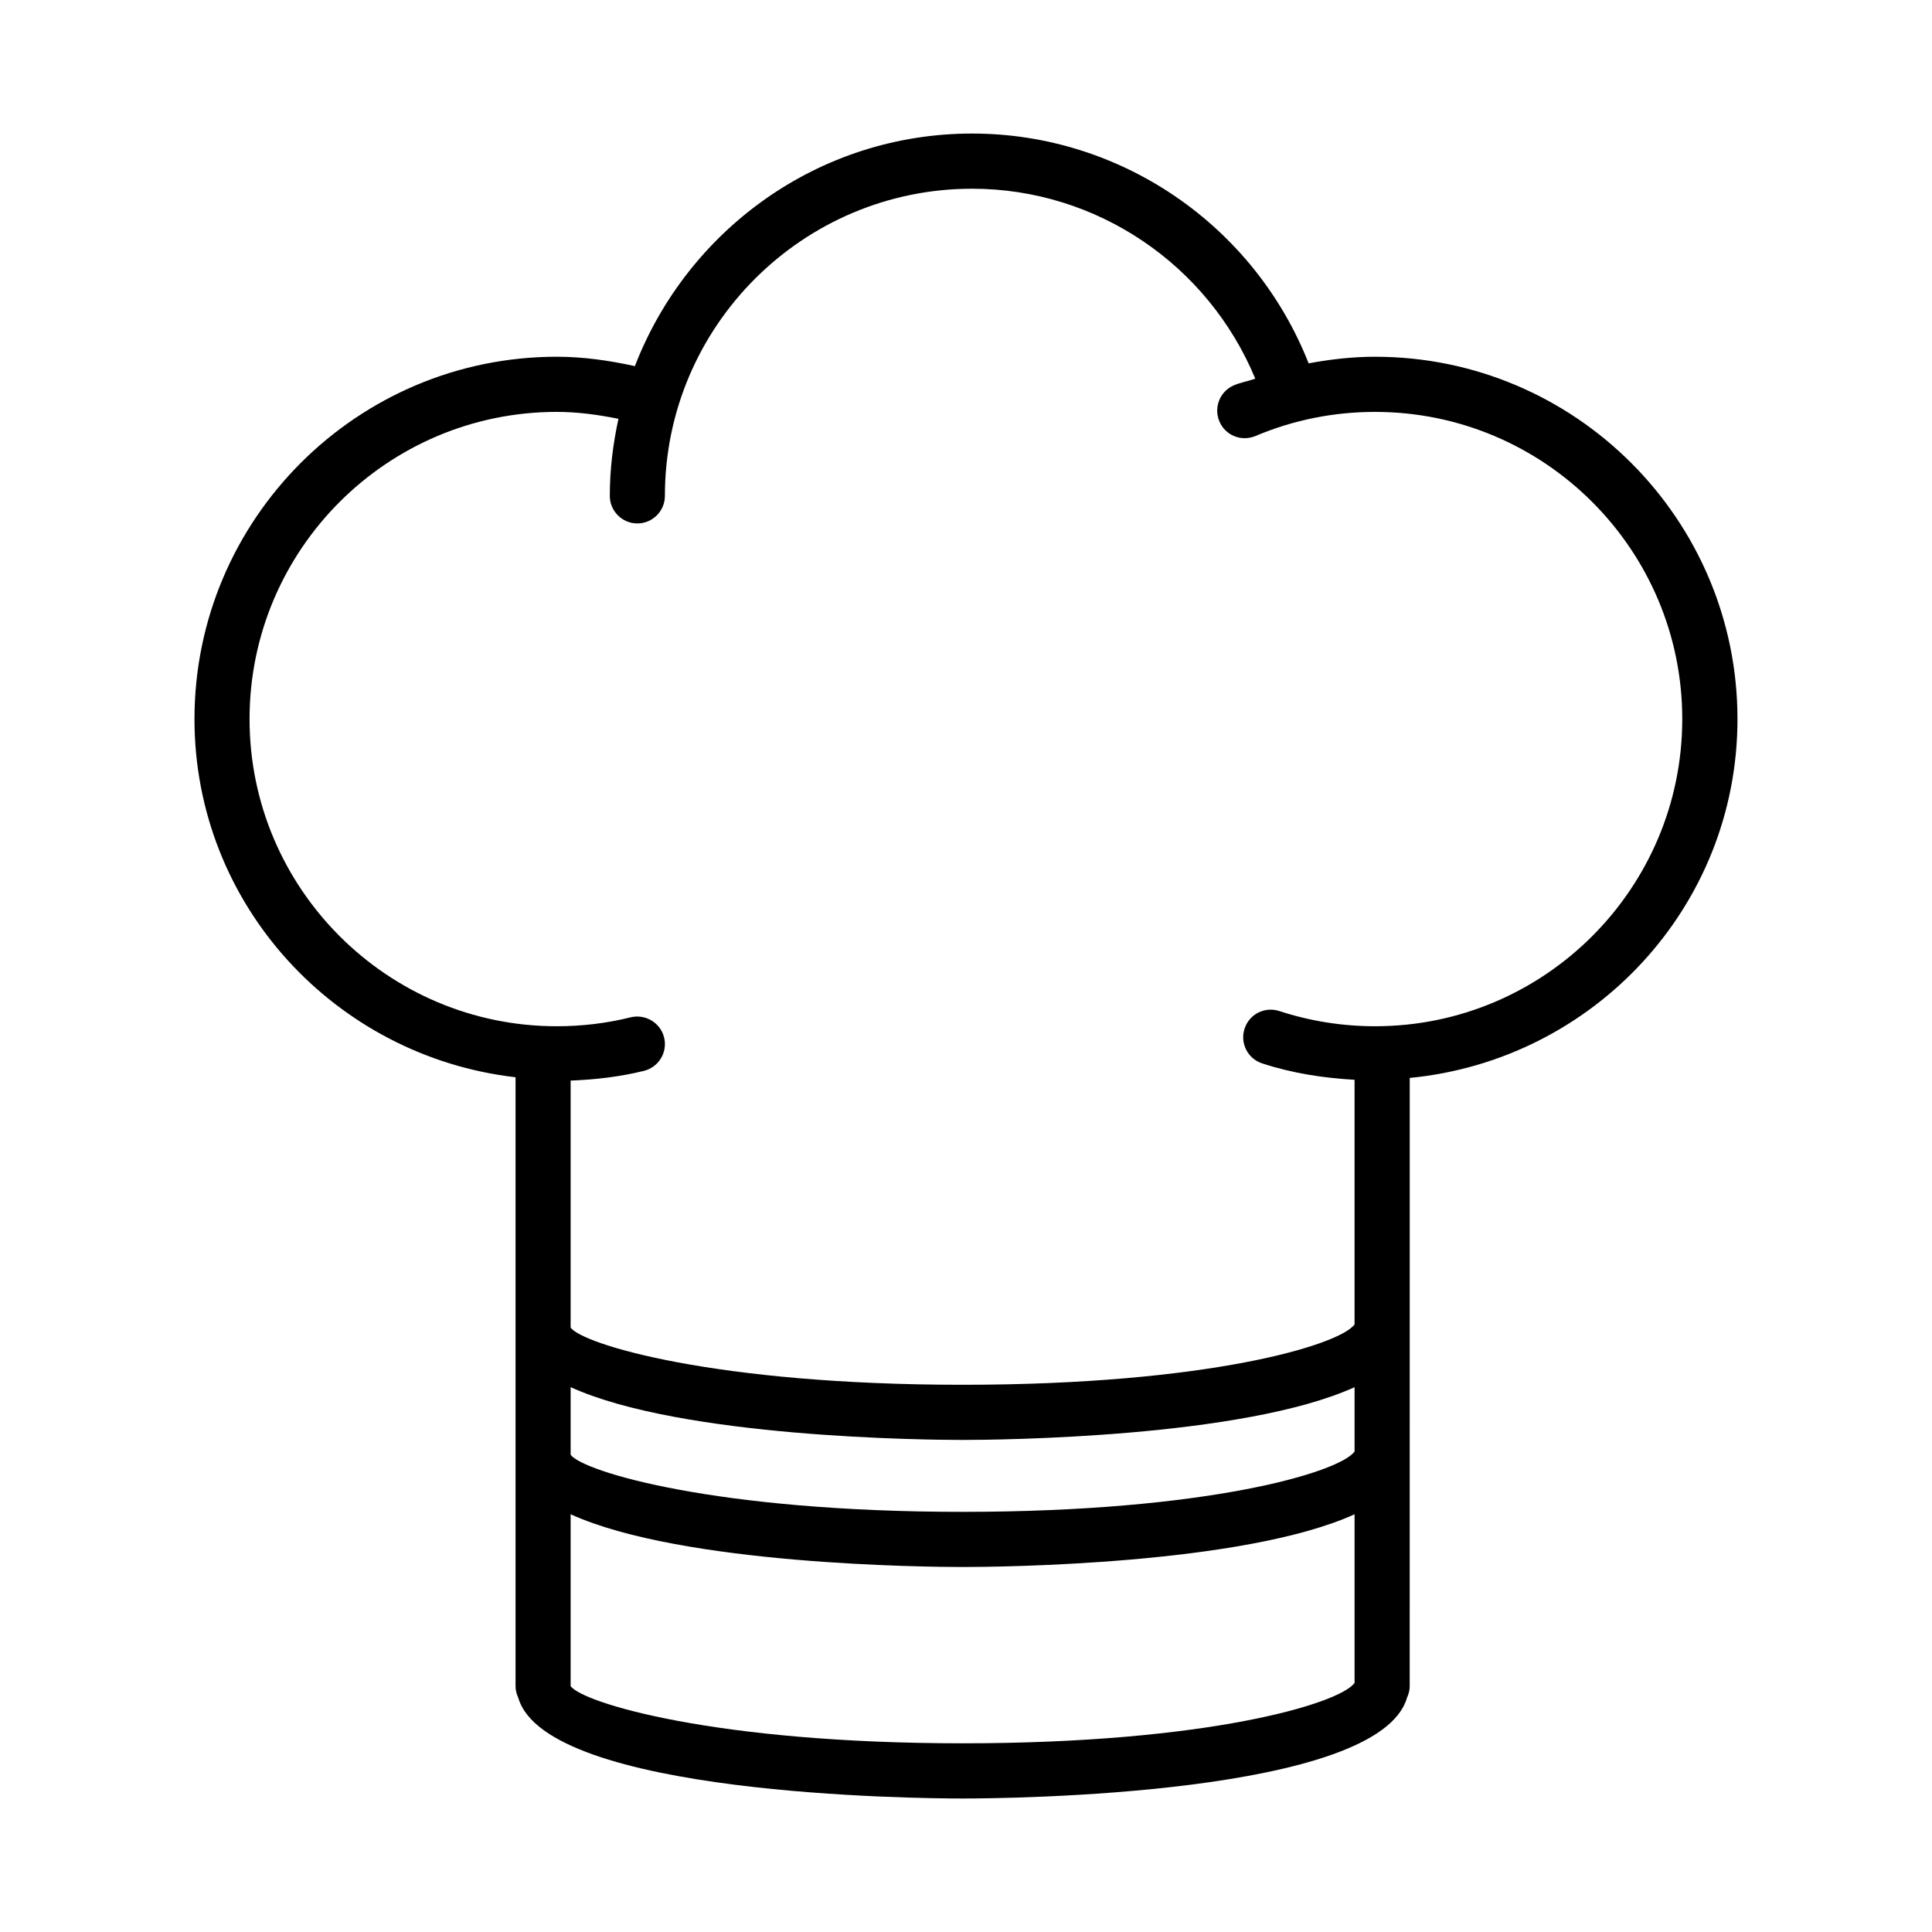
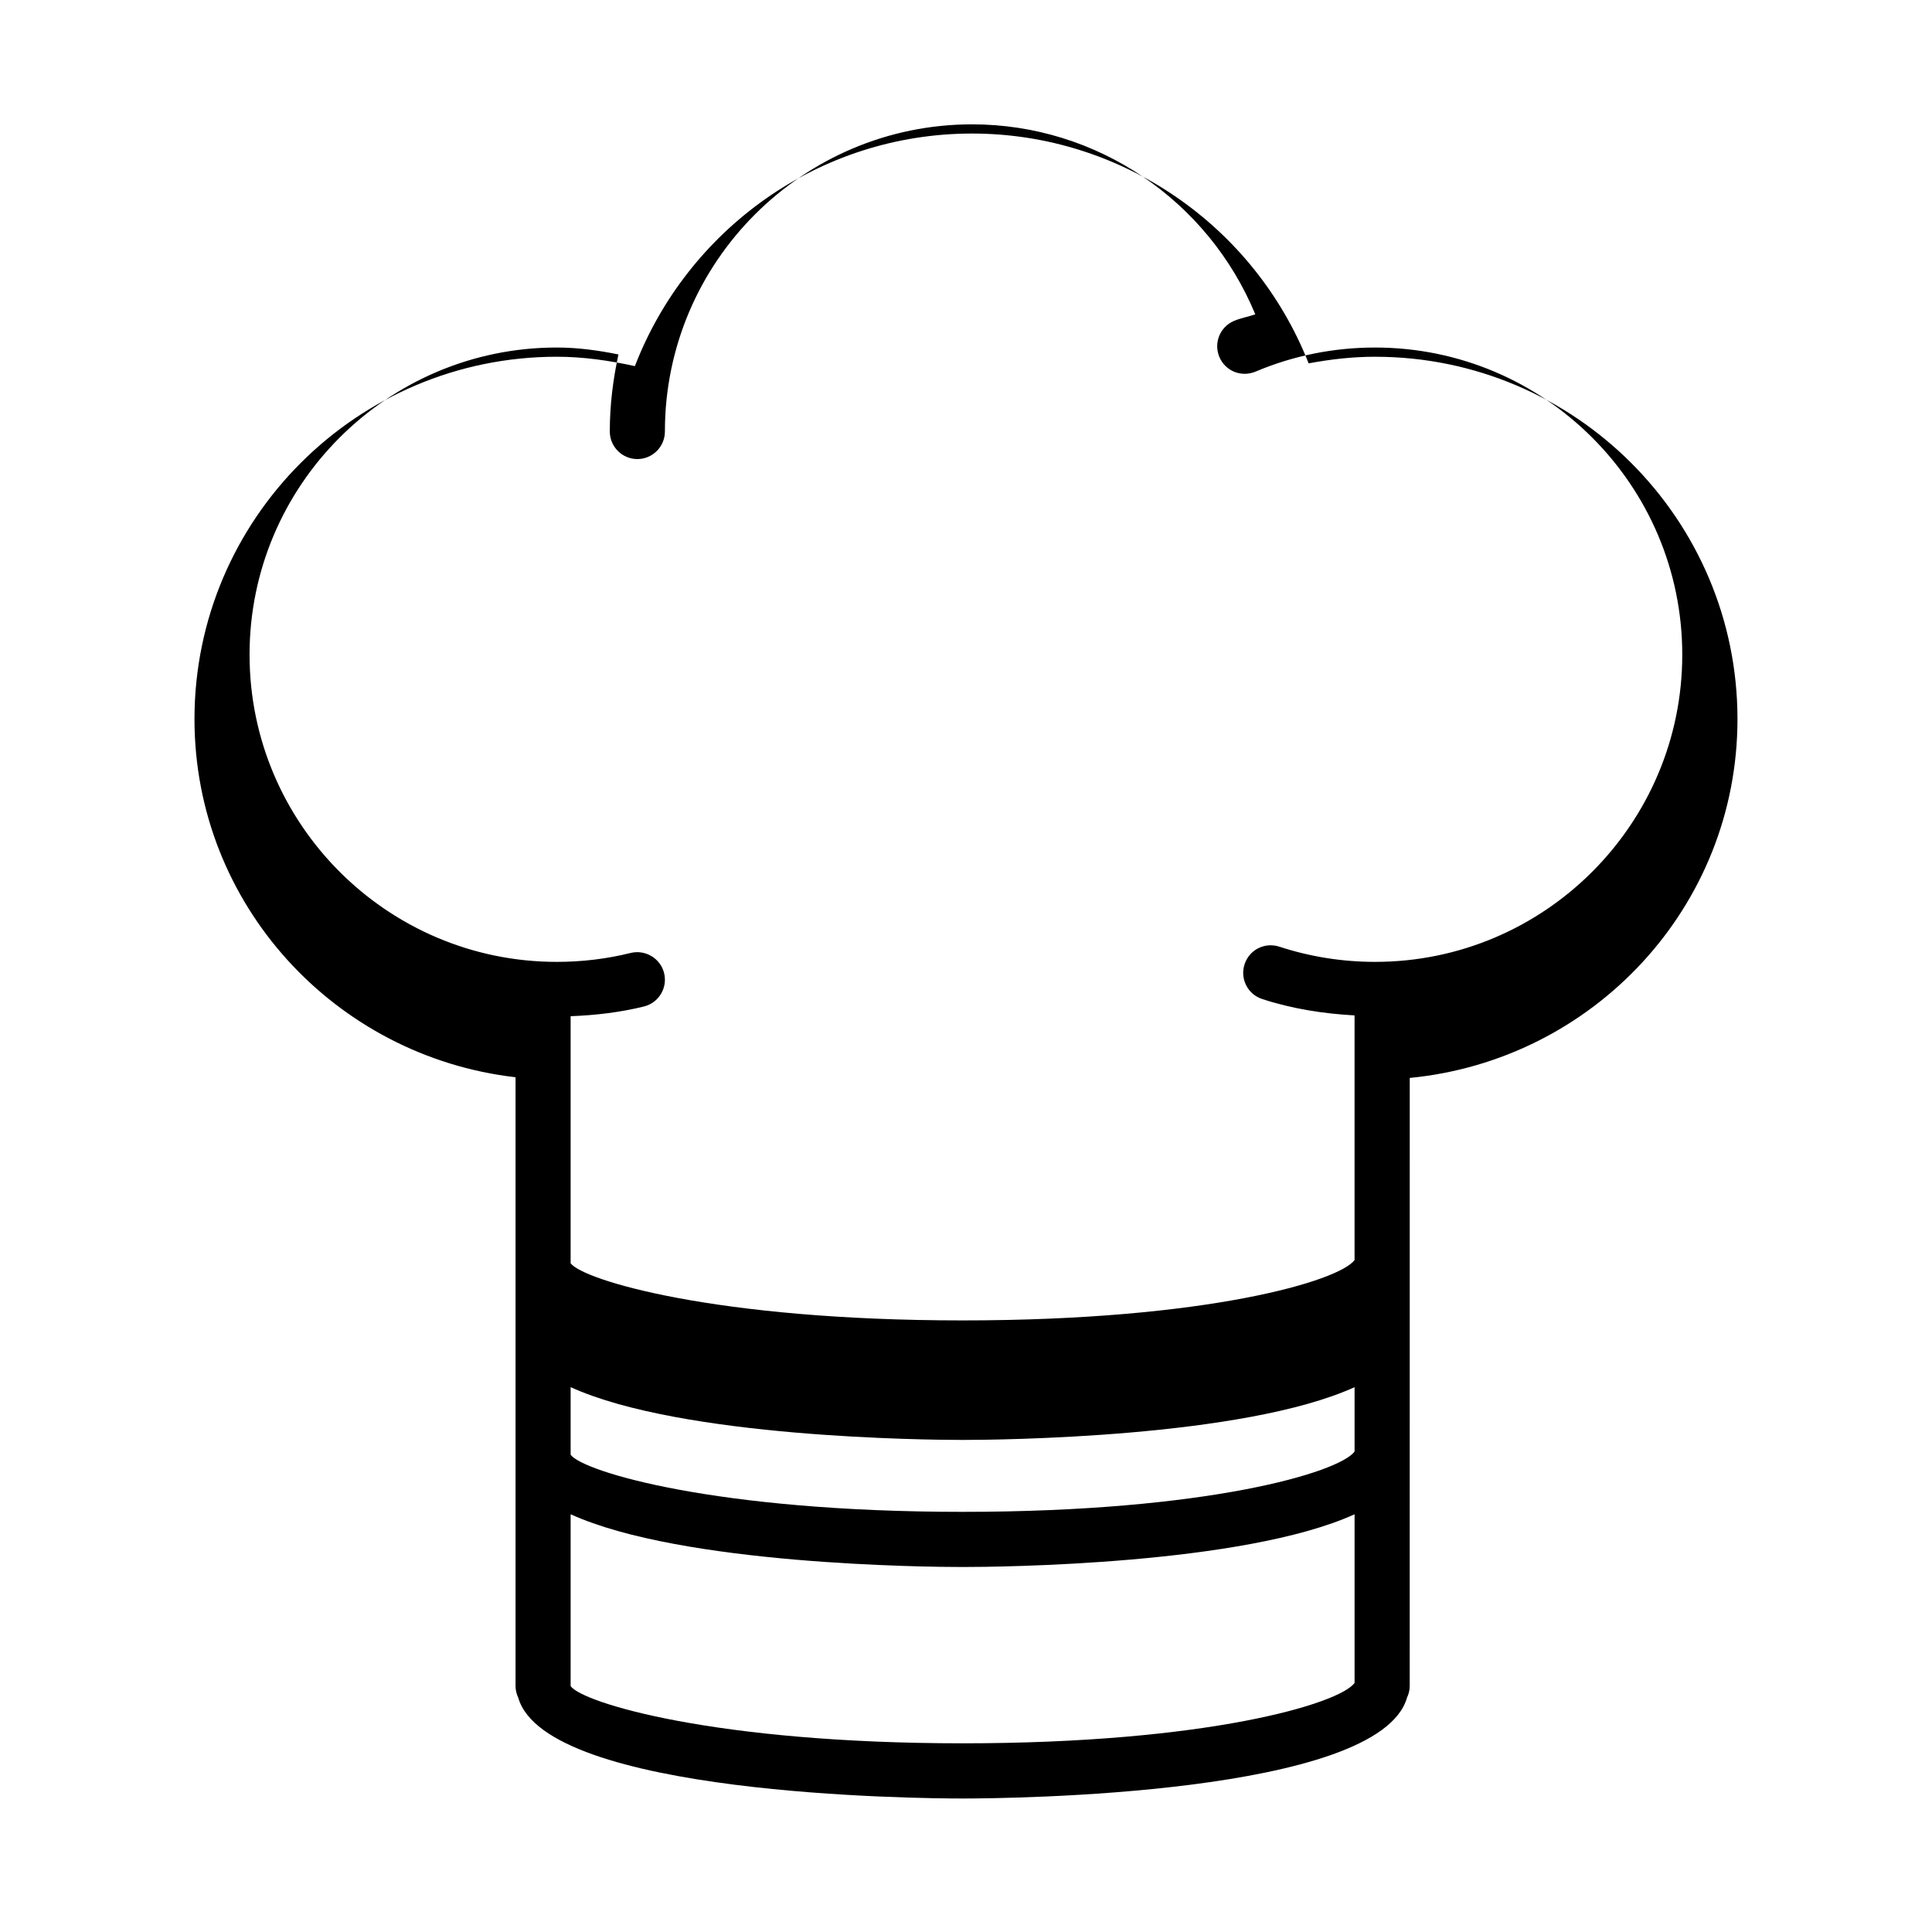
<svg xmlns="http://www.w3.org/2000/svg" fill="#000000" width="800px" height="800px" version="1.1" viewBox="144 144 512 512">
-   <path d="m508.43 238.54c-5.977 0-11.844 0.676-17.629 1.754-14.383-36.492-49.684-60.902-89.172-60.902-40.797 0-75.492 25.676-89.379 61.637-6.789-1.492-13.688-2.488-20.695-2.488-52.945 0-96.016 43.07-96.016 96.016 0 49.203 37.336 89.422 85.086 94.926v161.37c0 1.102 0.281 2.117 0.715 3.055 7.387 25.863 106.08 26.715 117.76 26.715 11.676 0 110.39-0.852 117.77-26.719 0.438-0.938 0.715-1.953 0.715-3.051l0.012-161.19c48.598-4.695 86.852-45.297 86.852-95.105 0-52.945-43.066-96.012-96.012-96.012zm-5.457 351.46c-4.043 5.523-38.977 15.996-103.87 15.996-65.574 0-100.67-10.715-103.88-15.152v-45.551c29.5 13.426 94.535 13.98 103.88 13.98s74.355-0.555 103.87-13.973zm0-61.324c-4.059 5.523-38.992 15.98-103.87 15.98-65.559 0-100.67-10.695-103.88-15.137v-17.91c29.5 13.434 94.535 13.988 103.88 13.988s74.355-0.555 103.87-13.98zm5.457-112.71c-8.684 0-17.219-1.355-25.387-4.027-3.902-1.266-7.969 0.836-9.215 4.652-1.266 3.832 0.82 7.969 4.652 9.215 7.926 2.602 16.164 3.875 24.492 4.348v64.832c-4.043 5.523-38.977 15.996-103.87 15.996-65.574 0-100.67-10.715-103.88-15.152v-65.465c6.586-0.25 13.121-1.016 19.441-2.578 3.914-0.98 6.301-4.938 5.332-8.844-0.973-3.941-4.984-6.273-8.844-5.348-6.348 1.586-12.941 2.371-19.602 2.371-44.887 0-81.414-36.527-81.414-81.414s36.527-81.395 81.414-81.395c5.535 0 10.977 0.746 16.348 1.836-1.438 6.594-2.293 13.395-2.293 20.414 0 4.027 3.269 7.309 7.301 7.309s7.301-3.281 7.301-7.309c0-44.887 36.527-81.395 81.414-81.395 33.016 0 62.516 20.113 75.043 50.344-1.863 0.656-3.816 0.973-5.644 1.746-3.707 1.57-5.438 5.848-3.867 9.574 1.57 3.707 5.777 5.438 9.574 3.867 10.02-4.242 20.695-6.383 31.695-6.383 44.887 0 81.395 36.508 81.395 81.395 0 44.883-36.508 81.41-81.395 81.41z" />
+   <path d="m508.43 238.54c-5.977 0-11.844 0.676-17.629 1.754-14.383-36.492-49.684-60.902-89.172-60.902-40.797 0-75.492 25.676-89.379 61.637-6.789-1.492-13.688-2.488-20.695-2.488-52.945 0-96.016 43.07-96.016 96.016 0 49.203 37.336 89.422 85.086 94.926v161.37c0 1.102 0.281 2.117 0.715 3.055 7.387 25.863 106.08 26.715 117.76 26.715 11.676 0 110.39-0.852 117.77-26.719 0.438-0.938 0.715-1.953 0.715-3.051l0.012-161.19c48.598-4.695 86.852-45.297 86.852-95.105 0-52.945-43.066-96.012-96.012-96.012zm-5.457 351.46c-4.043 5.523-38.977 15.996-103.87 15.996-65.574 0-100.67-10.715-103.88-15.152v-45.551c29.5 13.426 94.535 13.98 103.88 13.98s74.355-0.555 103.87-13.973zm0-61.324c-4.059 5.523-38.992 15.98-103.87 15.98-65.559 0-100.67-10.695-103.88-15.137v-17.91c29.5 13.434 94.535 13.988 103.88 13.988s74.355-0.555 103.87-13.98m5.457-112.71c-8.684 0-17.219-1.355-25.387-4.027-3.902-1.266-7.969 0.836-9.215 4.652-1.266 3.832 0.82 7.969 4.652 9.215 7.926 2.602 16.164 3.875 24.492 4.348v64.832c-4.043 5.523-38.977 15.996-103.87 15.996-65.574 0-100.67-10.715-103.88-15.152v-65.465c6.586-0.25 13.121-1.016 19.441-2.578 3.914-0.98 6.301-4.938 5.332-8.844-0.973-3.941-4.984-6.273-8.844-5.348-6.348 1.586-12.941 2.371-19.602 2.371-44.887 0-81.414-36.527-81.414-81.414s36.527-81.395 81.414-81.395c5.535 0 10.977 0.746 16.348 1.836-1.438 6.594-2.293 13.395-2.293 20.414 0 4.027 3.269 7.309 7.301 7.309s7.301-3.281 7.301-7.309c0-44.887 36.527-81.395 81.414-81.395 33.016 0 62.516 20.113 75.043 50.344-1.863 0.656-3.816 0.973-5.644 1.746-3.707 1.57-5.438 5.848-3.867 9.574 1.57 3.707 5.777 5.438 9.574 3.867 10.02-4.242 20.695-6.383 31.695-6.383 44.887 0 81.395 36.508 81.395 81.395 0 44.883-36.508 81.41-81.395 81.41z" />
</svg>